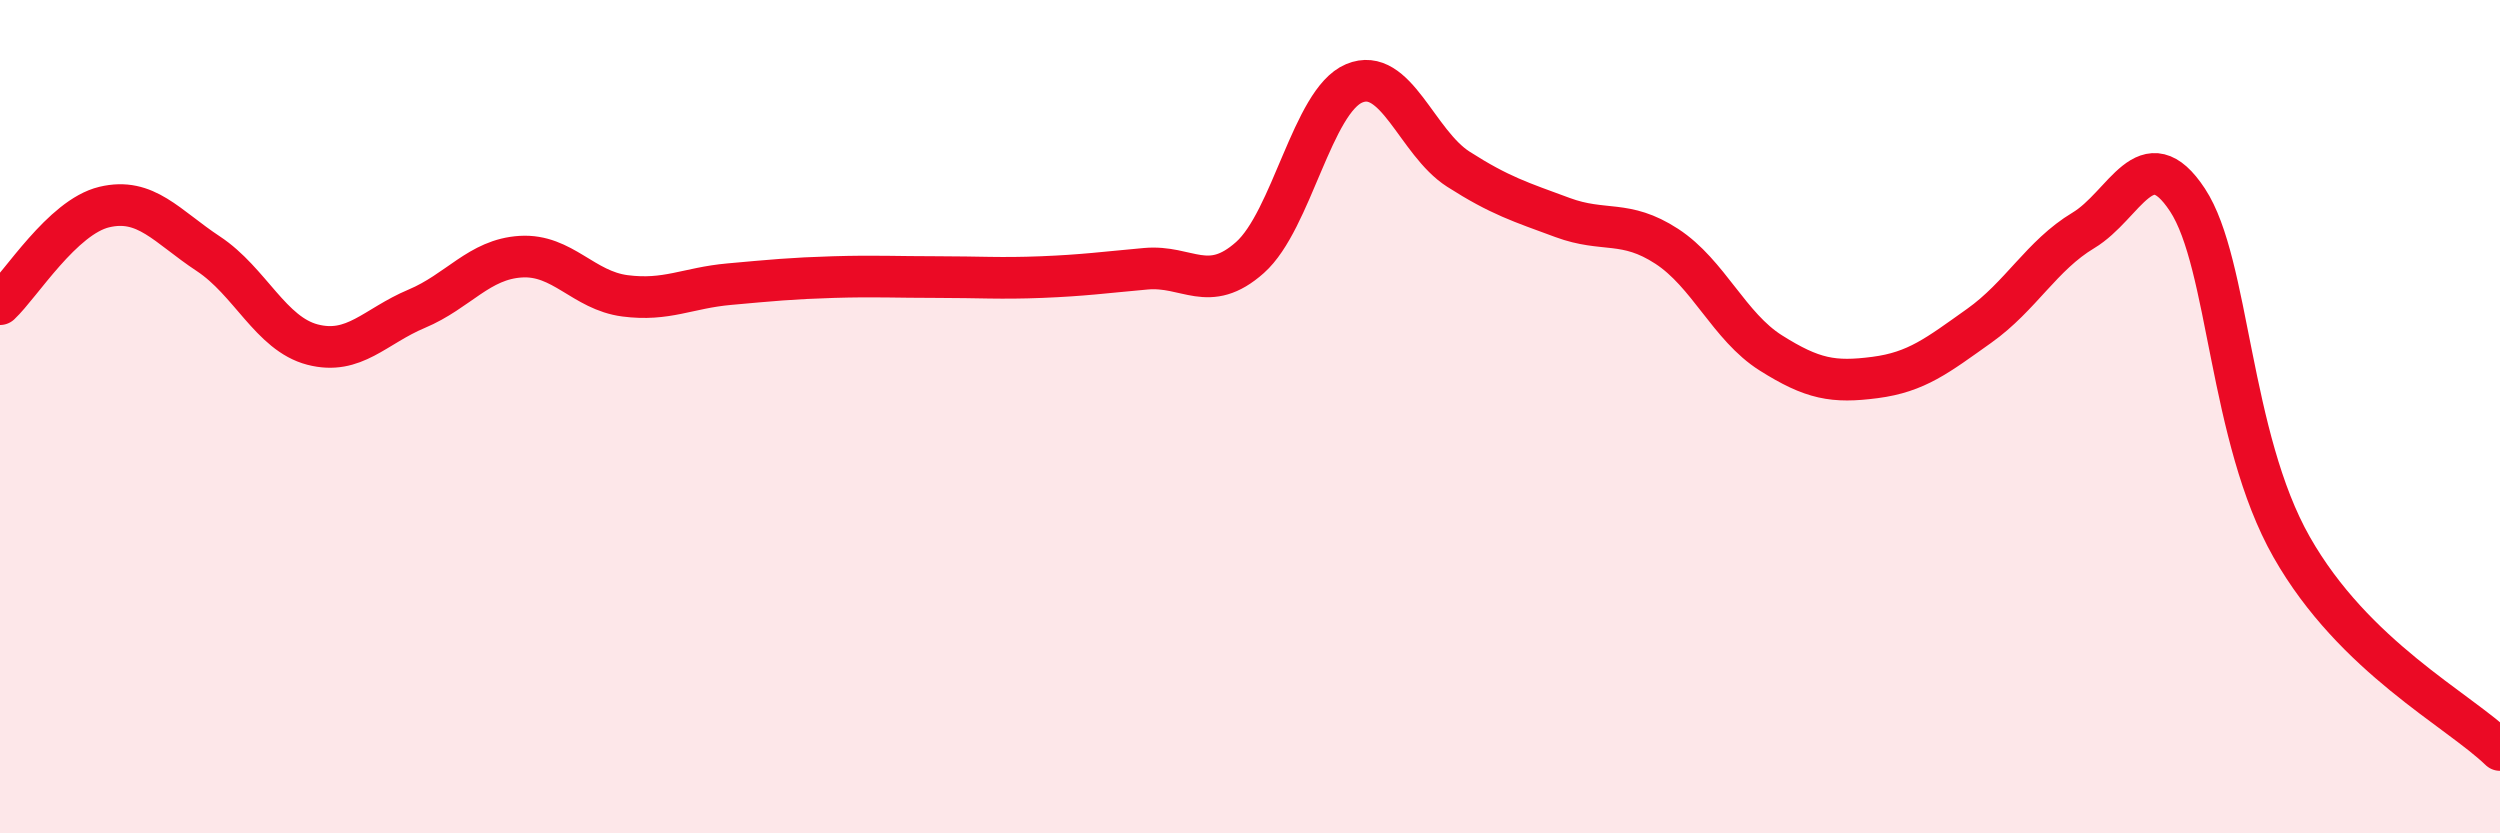
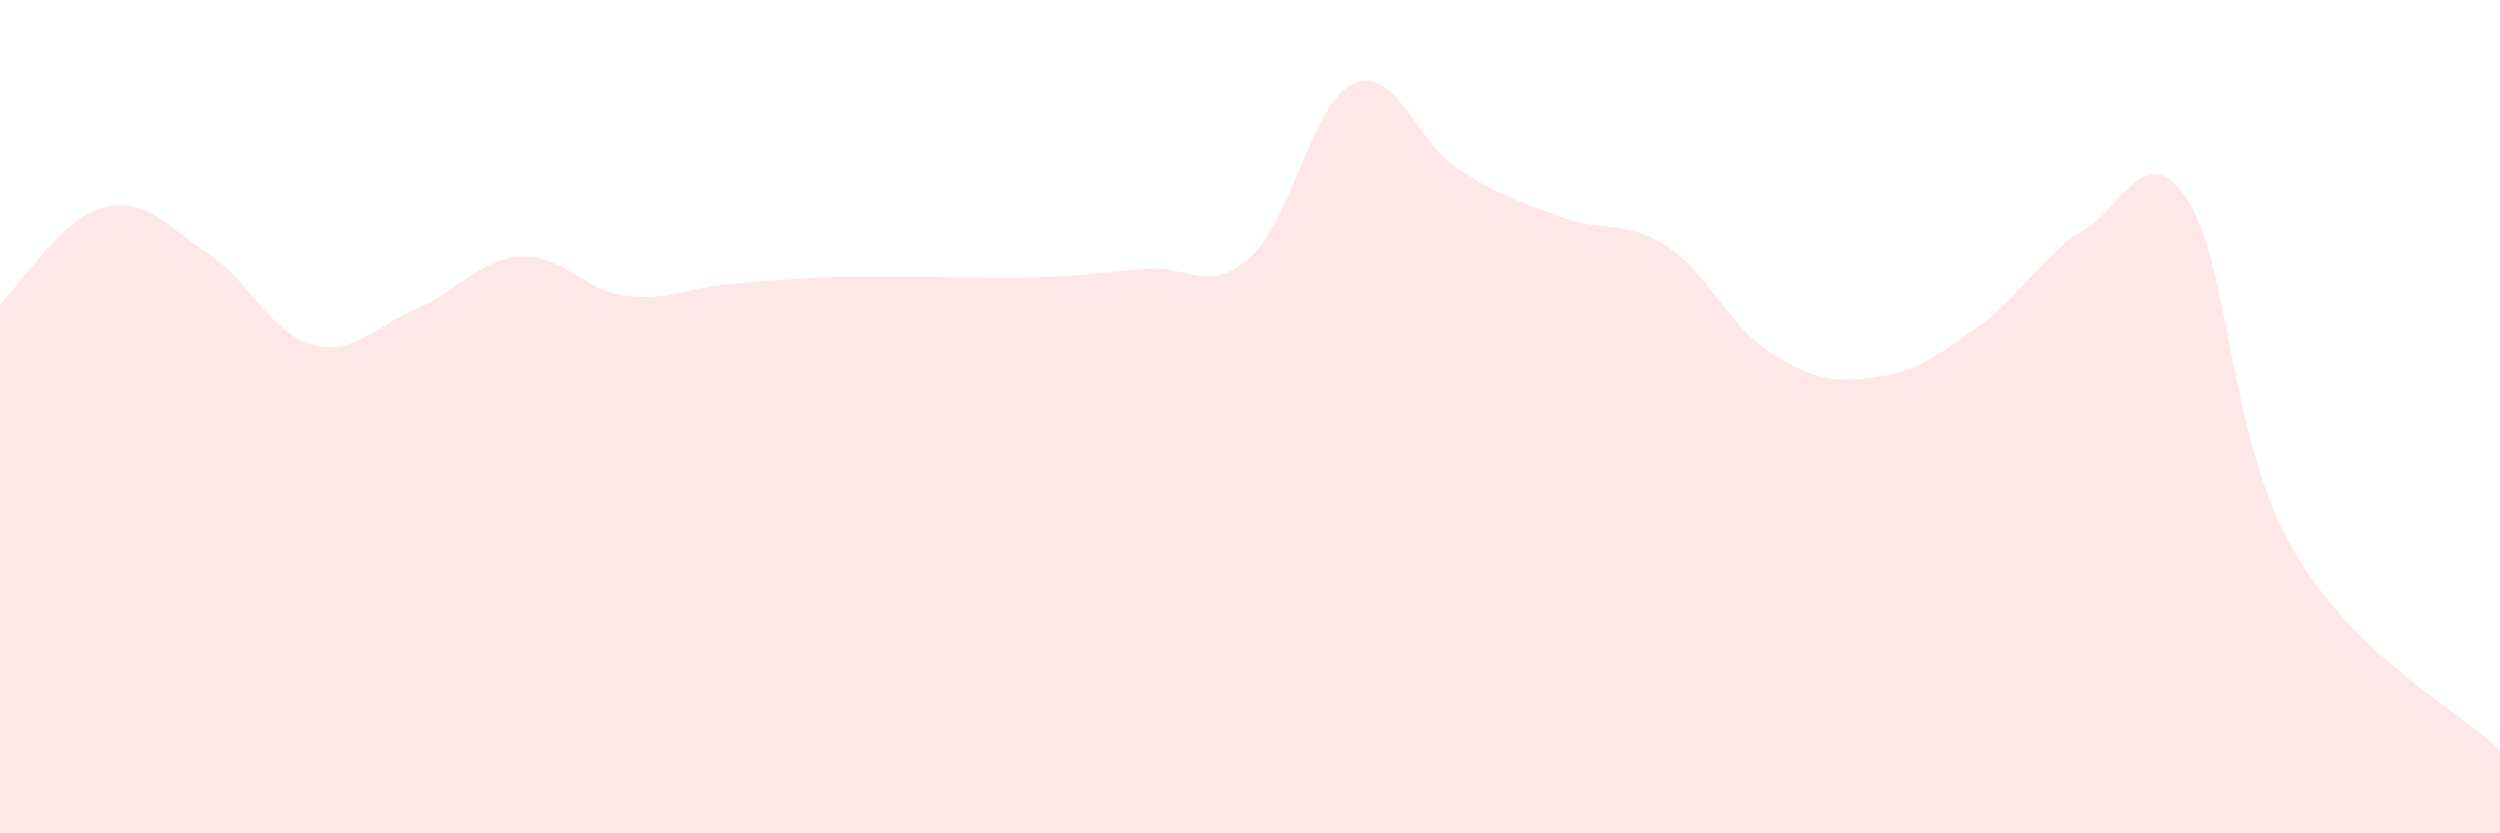
<svg xmlns="http://www.w3.org/2000/svg" width="60" height="20" viewBox="0 0 60 20">
  <path d="M 0,7.3 C 0.5,6.83 1.5,5.21 2.5,4.97 C 3.5,4.73 4,5.43 5,6.09 C 6,6.75 6.5,8.01 7.5,8.27 C 8.5,8.53 9,7.83 10,7.41 C 11,6.99 11.5,6.22 12.5,6.16 C 13.5,6.1 14,6.97 15,7.1 C 16,7.23 16.5,6.91 17.5,6.82 C 18.5,6.73 19,6.68 20,6.65 C 21,6.62 21.5,6.65 22.5,6.65 C 23.5,6.65 24,6.69 25,6.65 C 26,6.61 26.5,6.54 27.5,6.45 C 28.5,6.36 29,7.07 30,6.18 C 31,5.29 31.5,2.42 32.5,2 C 33.5,1.58 34,3.42 35,4.06 C 36,4.7 36.5,4.85 37.5,5.22 C 38.5,5.59 39,5.26 40,5.91 C 41,6.56 41.5,7.84 42.5,8.47 C 43.5,9.1 44,9.19 45,9.06 C 46,8.93 46.5,8.53 47.5,7.82 C 48.5,7.11 49,6.13 50,5.53 C 51,4.93 51.5,3.28 52.5,4.8 C 53.5,6.32 53.5,10.49 55,13.13 C 56.5,15.77 59,17.03 60,18L60 20L0 20Z" fill="#EB0A25" opacity="0.1" stroke-linecap="round" stroke-linejoin="round" />
-   <path d="M 0,7.3 C 0.5,6.83 1.5,5.21 2.5,4.97 C 3.5,4.73 4,5.43 5,6.09 C 6,6.75 6.5,8.01 7.5,8.27 C 8.5,8.53 9,7.83 10,7.41 C 11,6.99 11.5,6.22 12.5,6.16 C 13.5,6.1 14,6.97 15,7.1 C 16,7.23 16.5,6.91 17.5,6.82 C 18.5,6.73 19,6.68 20,6.65 C 21,6.62 21.5,6.65 22.5,6.65 C 23.5,6.65 24,6.69 25,6.65 C 26,6.61 26.5,6.54 27.5,6.45 C 28.5,6.36 29,7.07 30,6.18 C 31,5.29 31.5,2.42 32.5,2 C 33.5,1.58 34,3.42 35,4.06 C 36,4.7 36.5,4.85 37.5,5.22 C 38.5,5.59 39,5.26 40,5.91 C 41,6.56 41.5,7.84 42.5,8.47 C 43.5,9.1 44,9.19 45,9.06 C 46,8.93 46.5,8.53 47.5,7.82 C 48.5,7.11 49,6.13 50,5.53 C 51,4.93 51.5,3.28 52.5,4.8 C 53.5,6.32 53.5,10.49 55,13.13 C 56.5,15.77 59,17.03 60,18" stroke="#EB0A25" stroke-width="1" fill="none" stroke-linecap="round" stroke-linejoin="round" />
</svg>